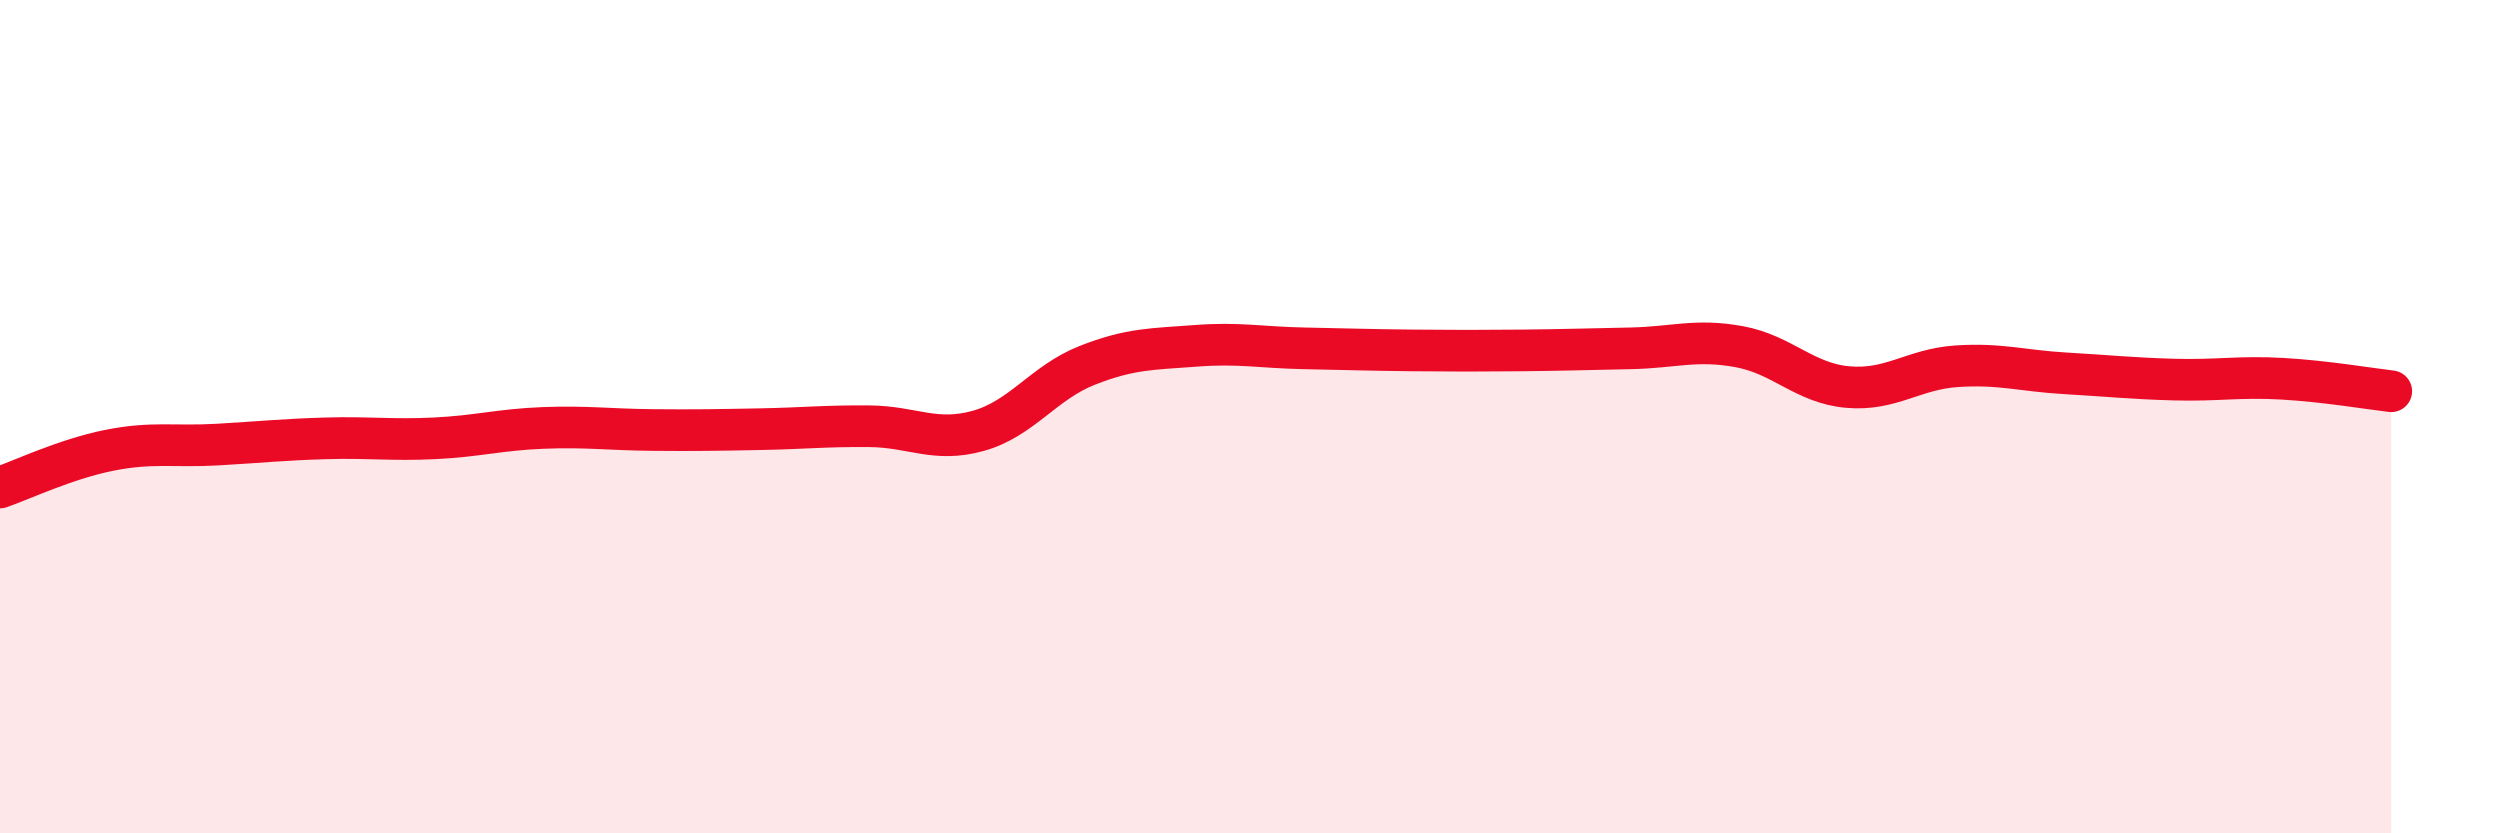
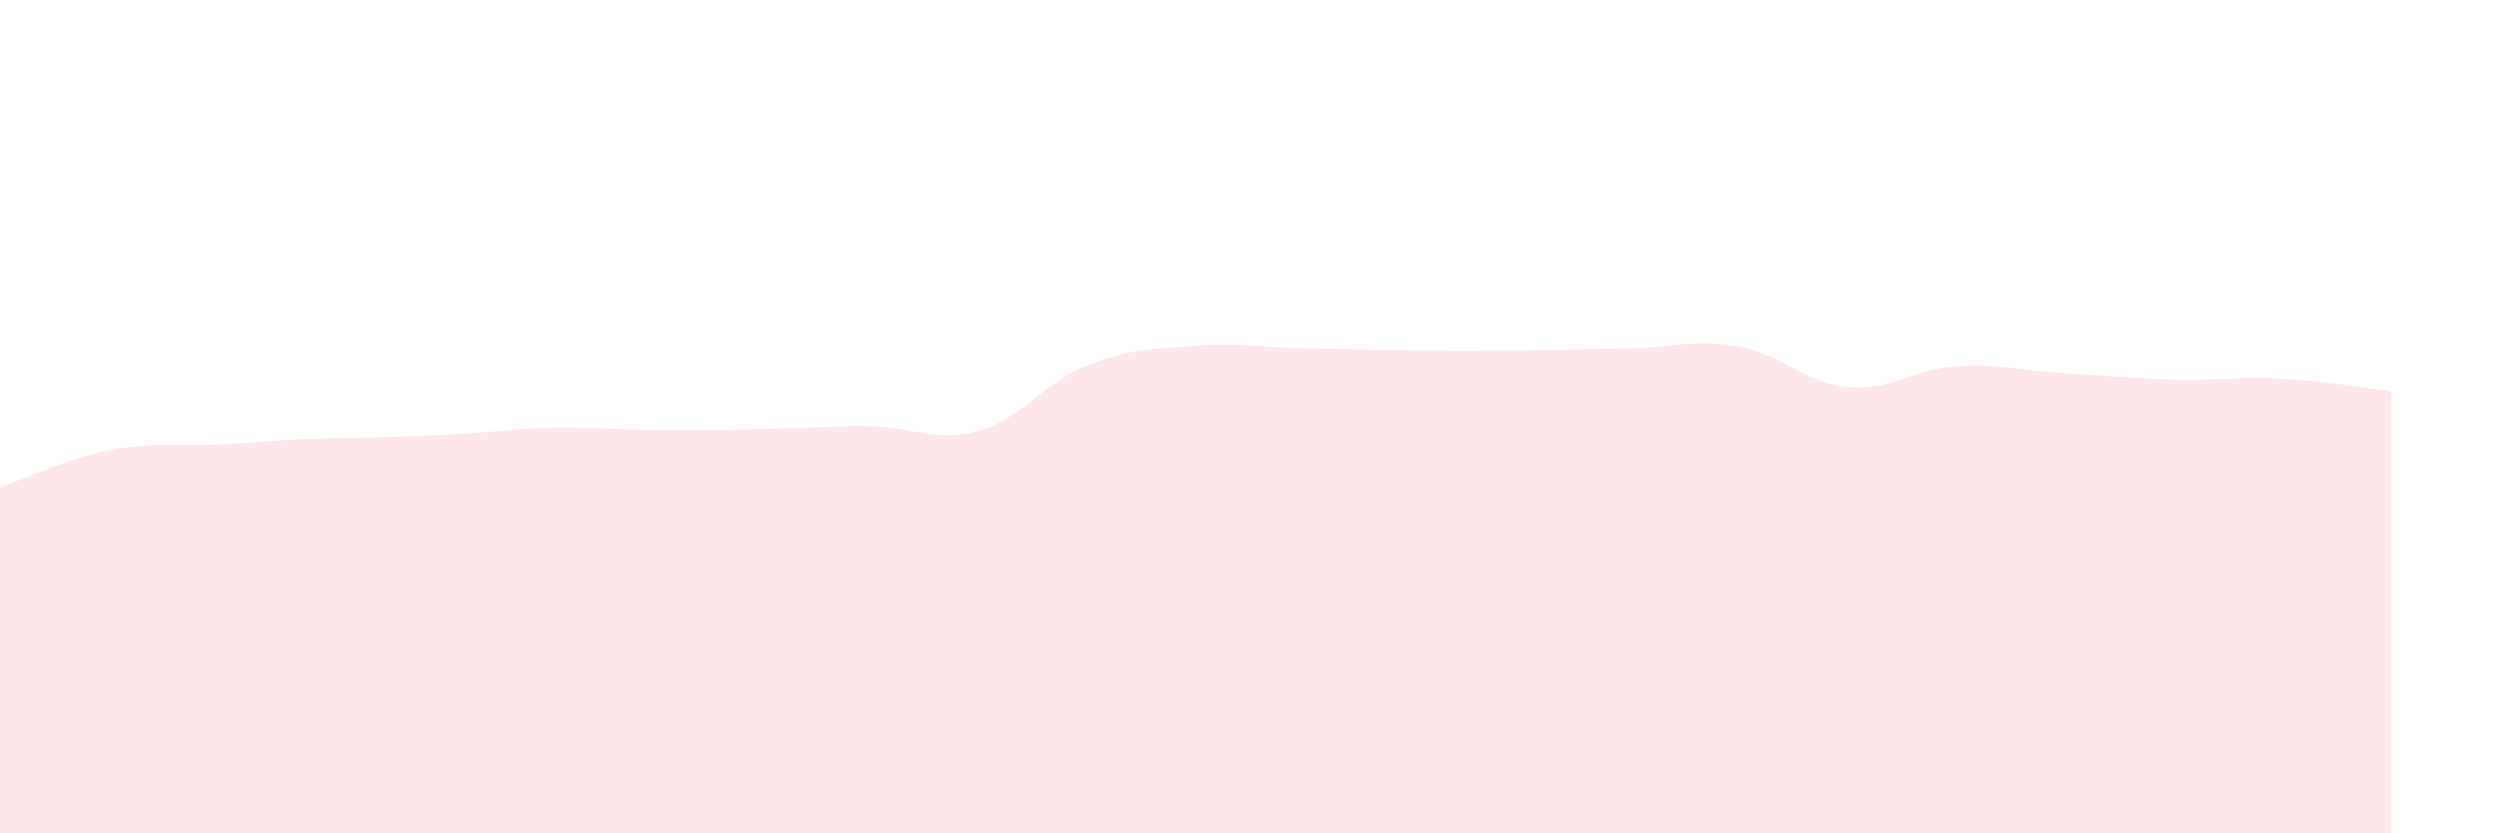
<svg xmlns="http://www.w3.org/2000/svg" width="60" height="20" viewBox="0 0 60 20">
-   <path d="M 0,11.7 C 0.52,11.52 1.57,11.02 2.61,10.81 C 3.65,10.6 4.18,10.73 5.22,10.67 C 6.26,10.61 6.79,10.55 7.83,10.52 C 8.87,10.49 9.39,10.57 10.43,10.52 C 11.47,10.47 12,10.31 13.04,10.27 C 14.08,10.23 14.61,10.31 15.65,10.32 C 16.69,10.33 17.22,10.32 18.26,10.3 C 19.3,10.28 19.83,10.22 20.87,10.23 C 21.91,10.24 22.44,10.63 23.48,10.34 C 24.52,10.05 25.05,9.18 26.09,8.77 C 27.13,8.36 27.66,8.38 28.7,8.3 C 29.74,8.22 30.26,8.34 31.3,8.36 C 32.34,8.38 32.87,8.4 33.91,8.41 C 34.95,8.42 35.48,8.42 36.52,8.41 C 37.56,8.4 38.09,8.38 39.13,8.36 C 40.17,8.34 40.7,8.13 41.74,8.32 C 42.78,8.51 43.31,9.2 44.35,9.29 C 45.39,9.38 45.92,8.86 46.96,8.79 C 48,8.72 48.53,8.9 49.57,8.96 C 50.61,9.02 51.13,9.08 52.17,9.11 C 53.21,9.14 53.74,9.03 54.78,9.09 C 55.82,9.15 56.87,9.33 57.39,9.39L57.39 20L0 20Z" fill="#EB0A25" opacity="0.1" stroke-linecap="round" stroke-linejoin="round" />
-   <path d="M 0,11.7 C 0.52,11.52 1.57,11.02 2.61,10.81 C 3.65,10.6 4.18,10.73 5.22,10.67 C 6.26,10.61 6.79,10.55 7.83,10.52 C 8.87,10.49 9.39,10.57 10.43,10.52 C 11.47,10.47 12,10.31 13.04,10.27 C 14.08,10.23 14.61,10.31 15.65,10.32 C 16.69,10.33 17.22,10.32 18.26,10.3 C 19.3,10.28 19.83,10.22 20.87,10.23 C 21.91,10.24 22.44,10.63 23.48,10.34 C 24.52,10.05 25.05,9.18 26.09,8.77 C 27.13,8.36 27.66,8.38 28.7,8.3 C 29.74,8.22 30.26,8.34 31.3,8.36 C 32.34,8.38 32.87,8.4 33.91,8.41 C 34.95,8.42 35.48,8.42 36.52,8.41 C 37.56,8.4 38.09,8.38 39.13,8.36 C 40.17,8.34 40.7,8.13 41.74,8.32 C 42.78,8.51 43.31,9.2 44.35,9.29 C 45.39,9.38 45.92,8.86 46.96,8.79 C 48,8.72 48.53,8.9 49.57,8.96 C 50.61,9.02 51.13,9.08 52.17,9.11 C 53.21,9.14 53.74,9.03 54.78,9.09 C 55.82,9.15 56.87,9.33 57.39,9.39" stroke="#EB0A25" stroke-width="1" fill="none" stroke-linecap="round" stroke-linejoin="round" />
+   <path d="M 0,11.7 C 0.52,11.52 1.57,11.02 2.61,10.81 C 3.65,10.6 4.18,10.73 5.22,10.67 C 6.26,10.61 6.79,10.55 7.83,10.52 C 11.47,10.47 12,10.31 13.04,10.27 C 14.08,10.23 14.61,10.31 15.65,10.32 C 16.69,10.33 17.22,10.32 18.26,10.3 C 19.3,10.28 19.83,10.22 20.87,10.23 C 21.91,10.24 22.44,10.63 23.48,10.34 C 24.52,10.05 25.05,9.18 26.09,8.77 C 27.13,8.36 27.66,8.38 28.7,8.3 C 29.74,8.22 30.26,8.34 31.3,8.36 C 32.34,8.38 32.87,8.4 33.91,8.41 C 34.95,8.42 35.48,8.42 36.52,8.41 C 37.56,8.4 38.09,8.38 39.13,8.36 C 40.17,8.34 40.7,8.13 41.74,8.32 C 42.78,8.51 43.31,9.2 44.35,9.29 C 45.39,9.38 45.92,8.86 46.96,8.79 C 48,8.72 48.53,8.9 49.57,8.96 C 50.61,9.02 51.13,9.08 52.17,9.11 C 53.21,9.14 53.74,9.03 54.78,9.09 C 55.82,9.15 56.87,9.33 57.39,9.39L57.39 20L0 20Z" fill="#EB0A25" opacity="0.1" stroke-linecap="round" stroke-linejoin="round" />
</svg>